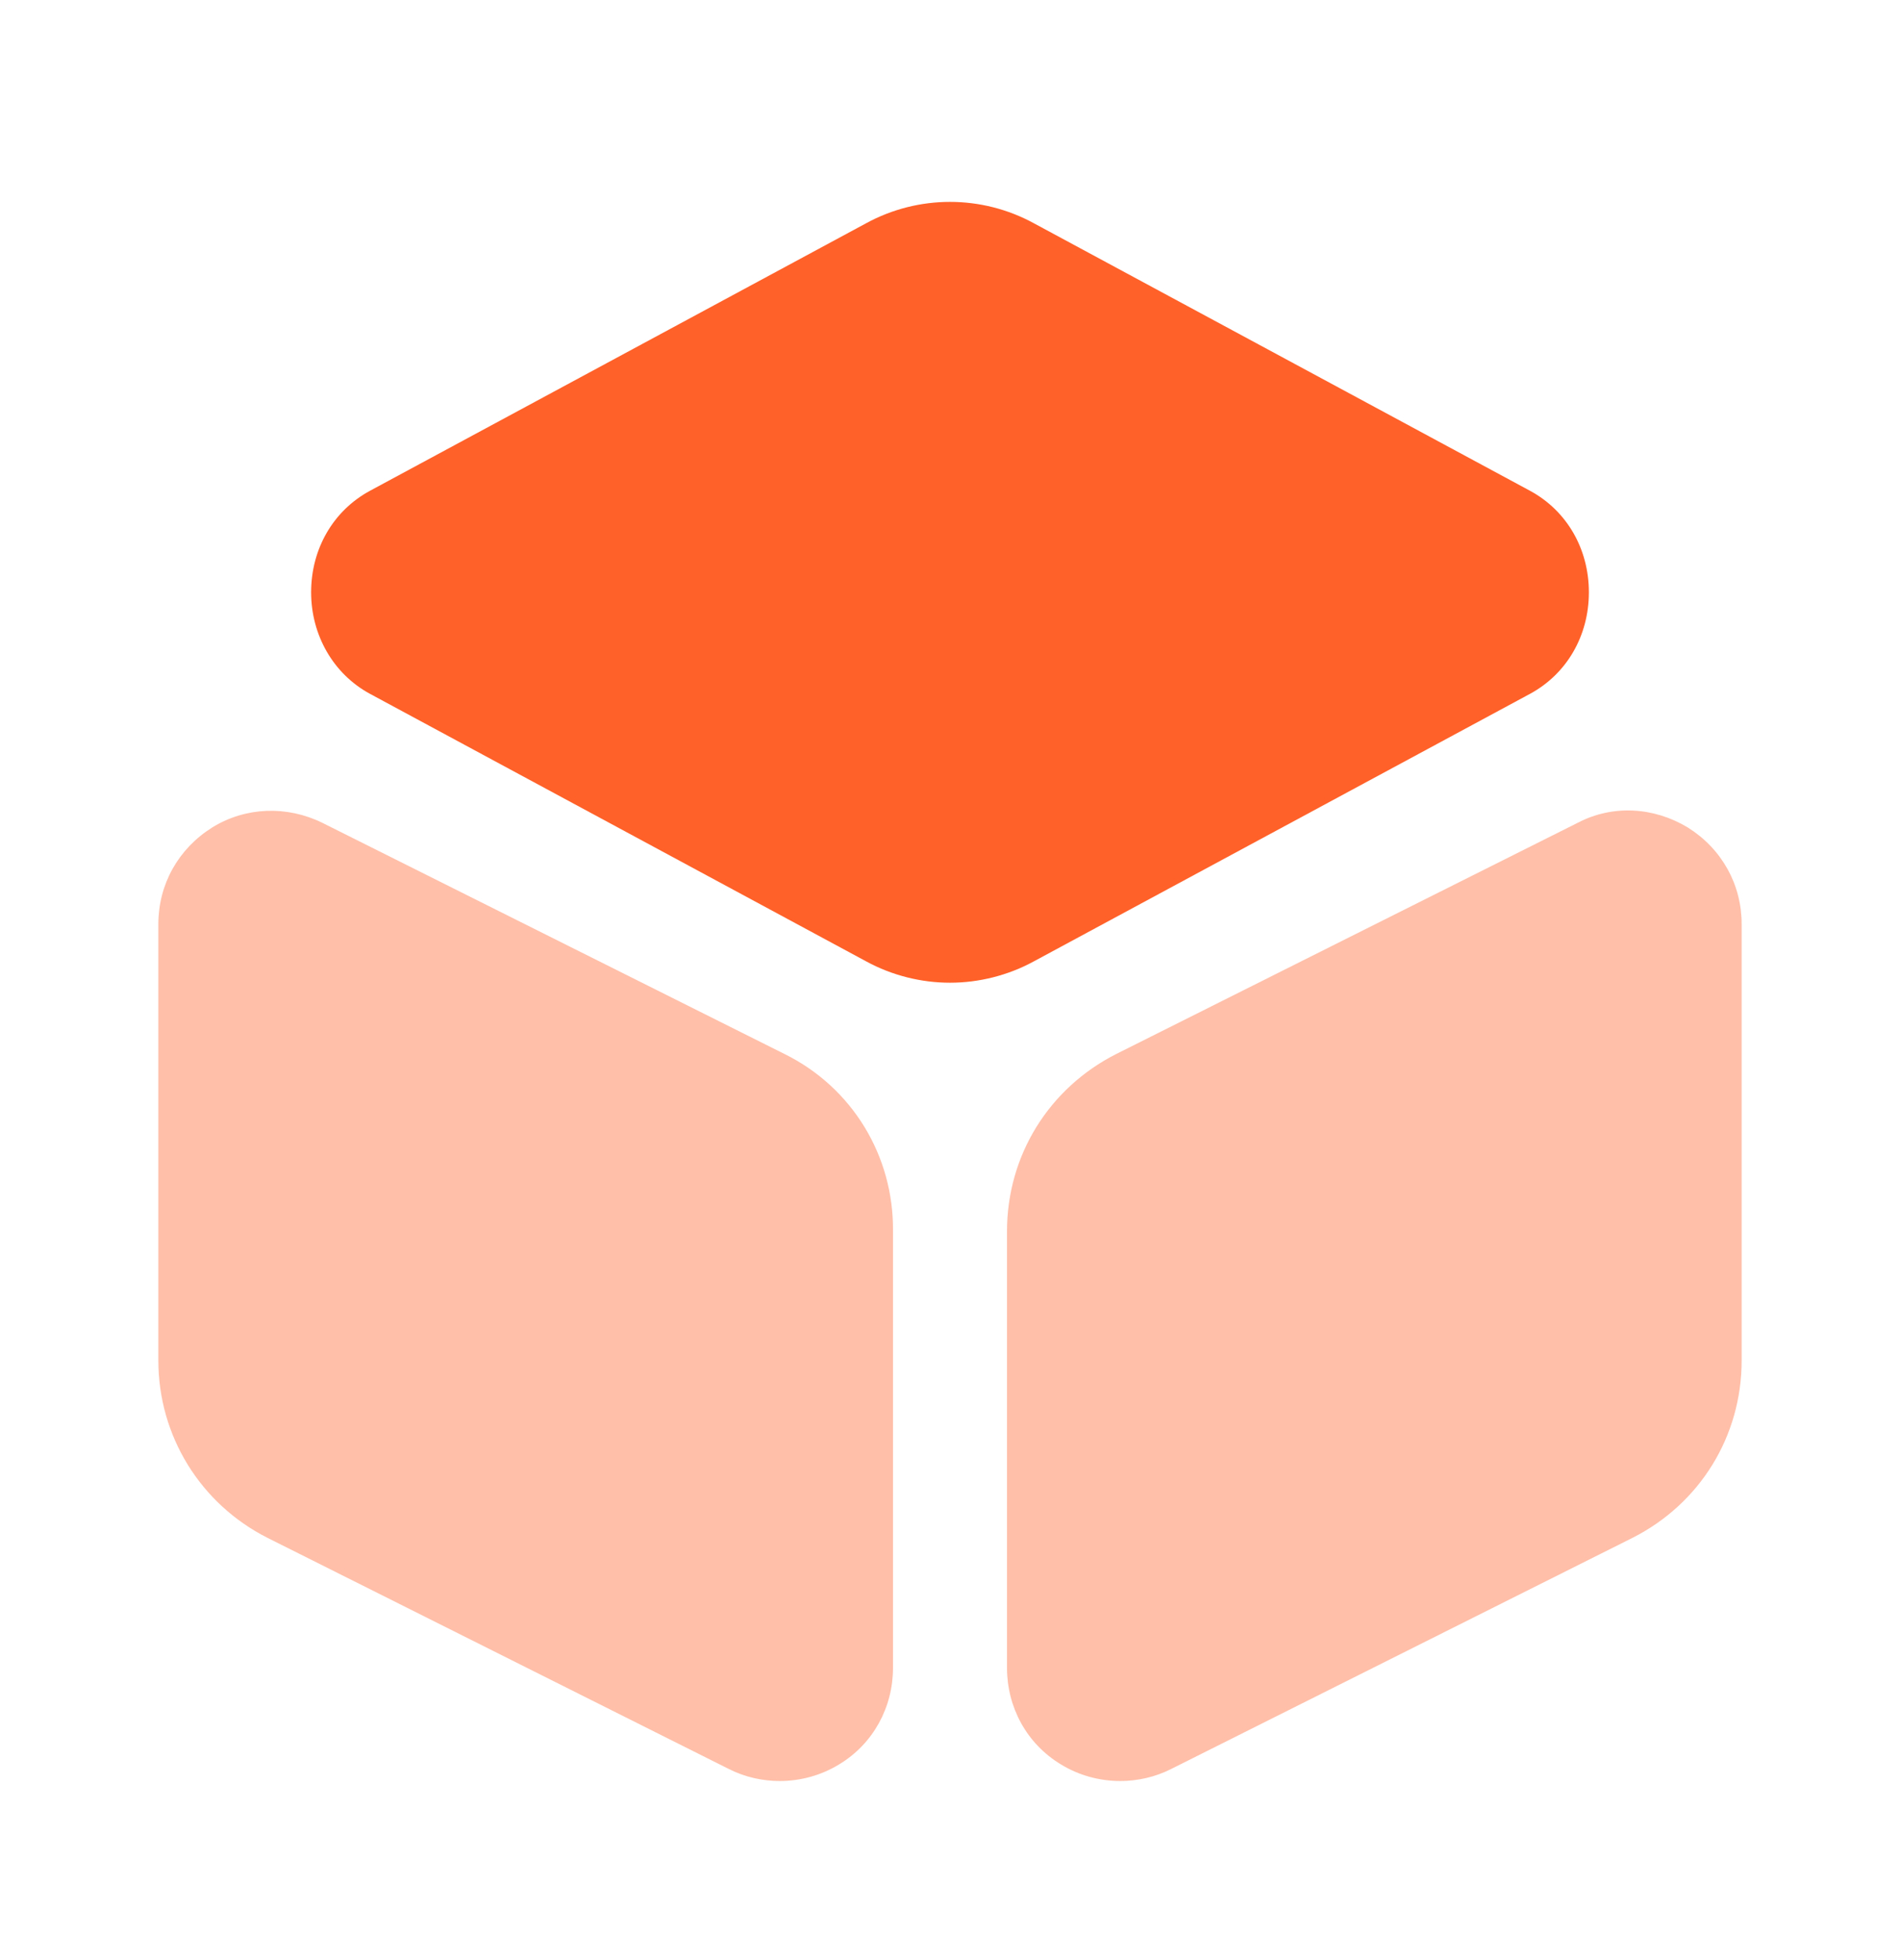
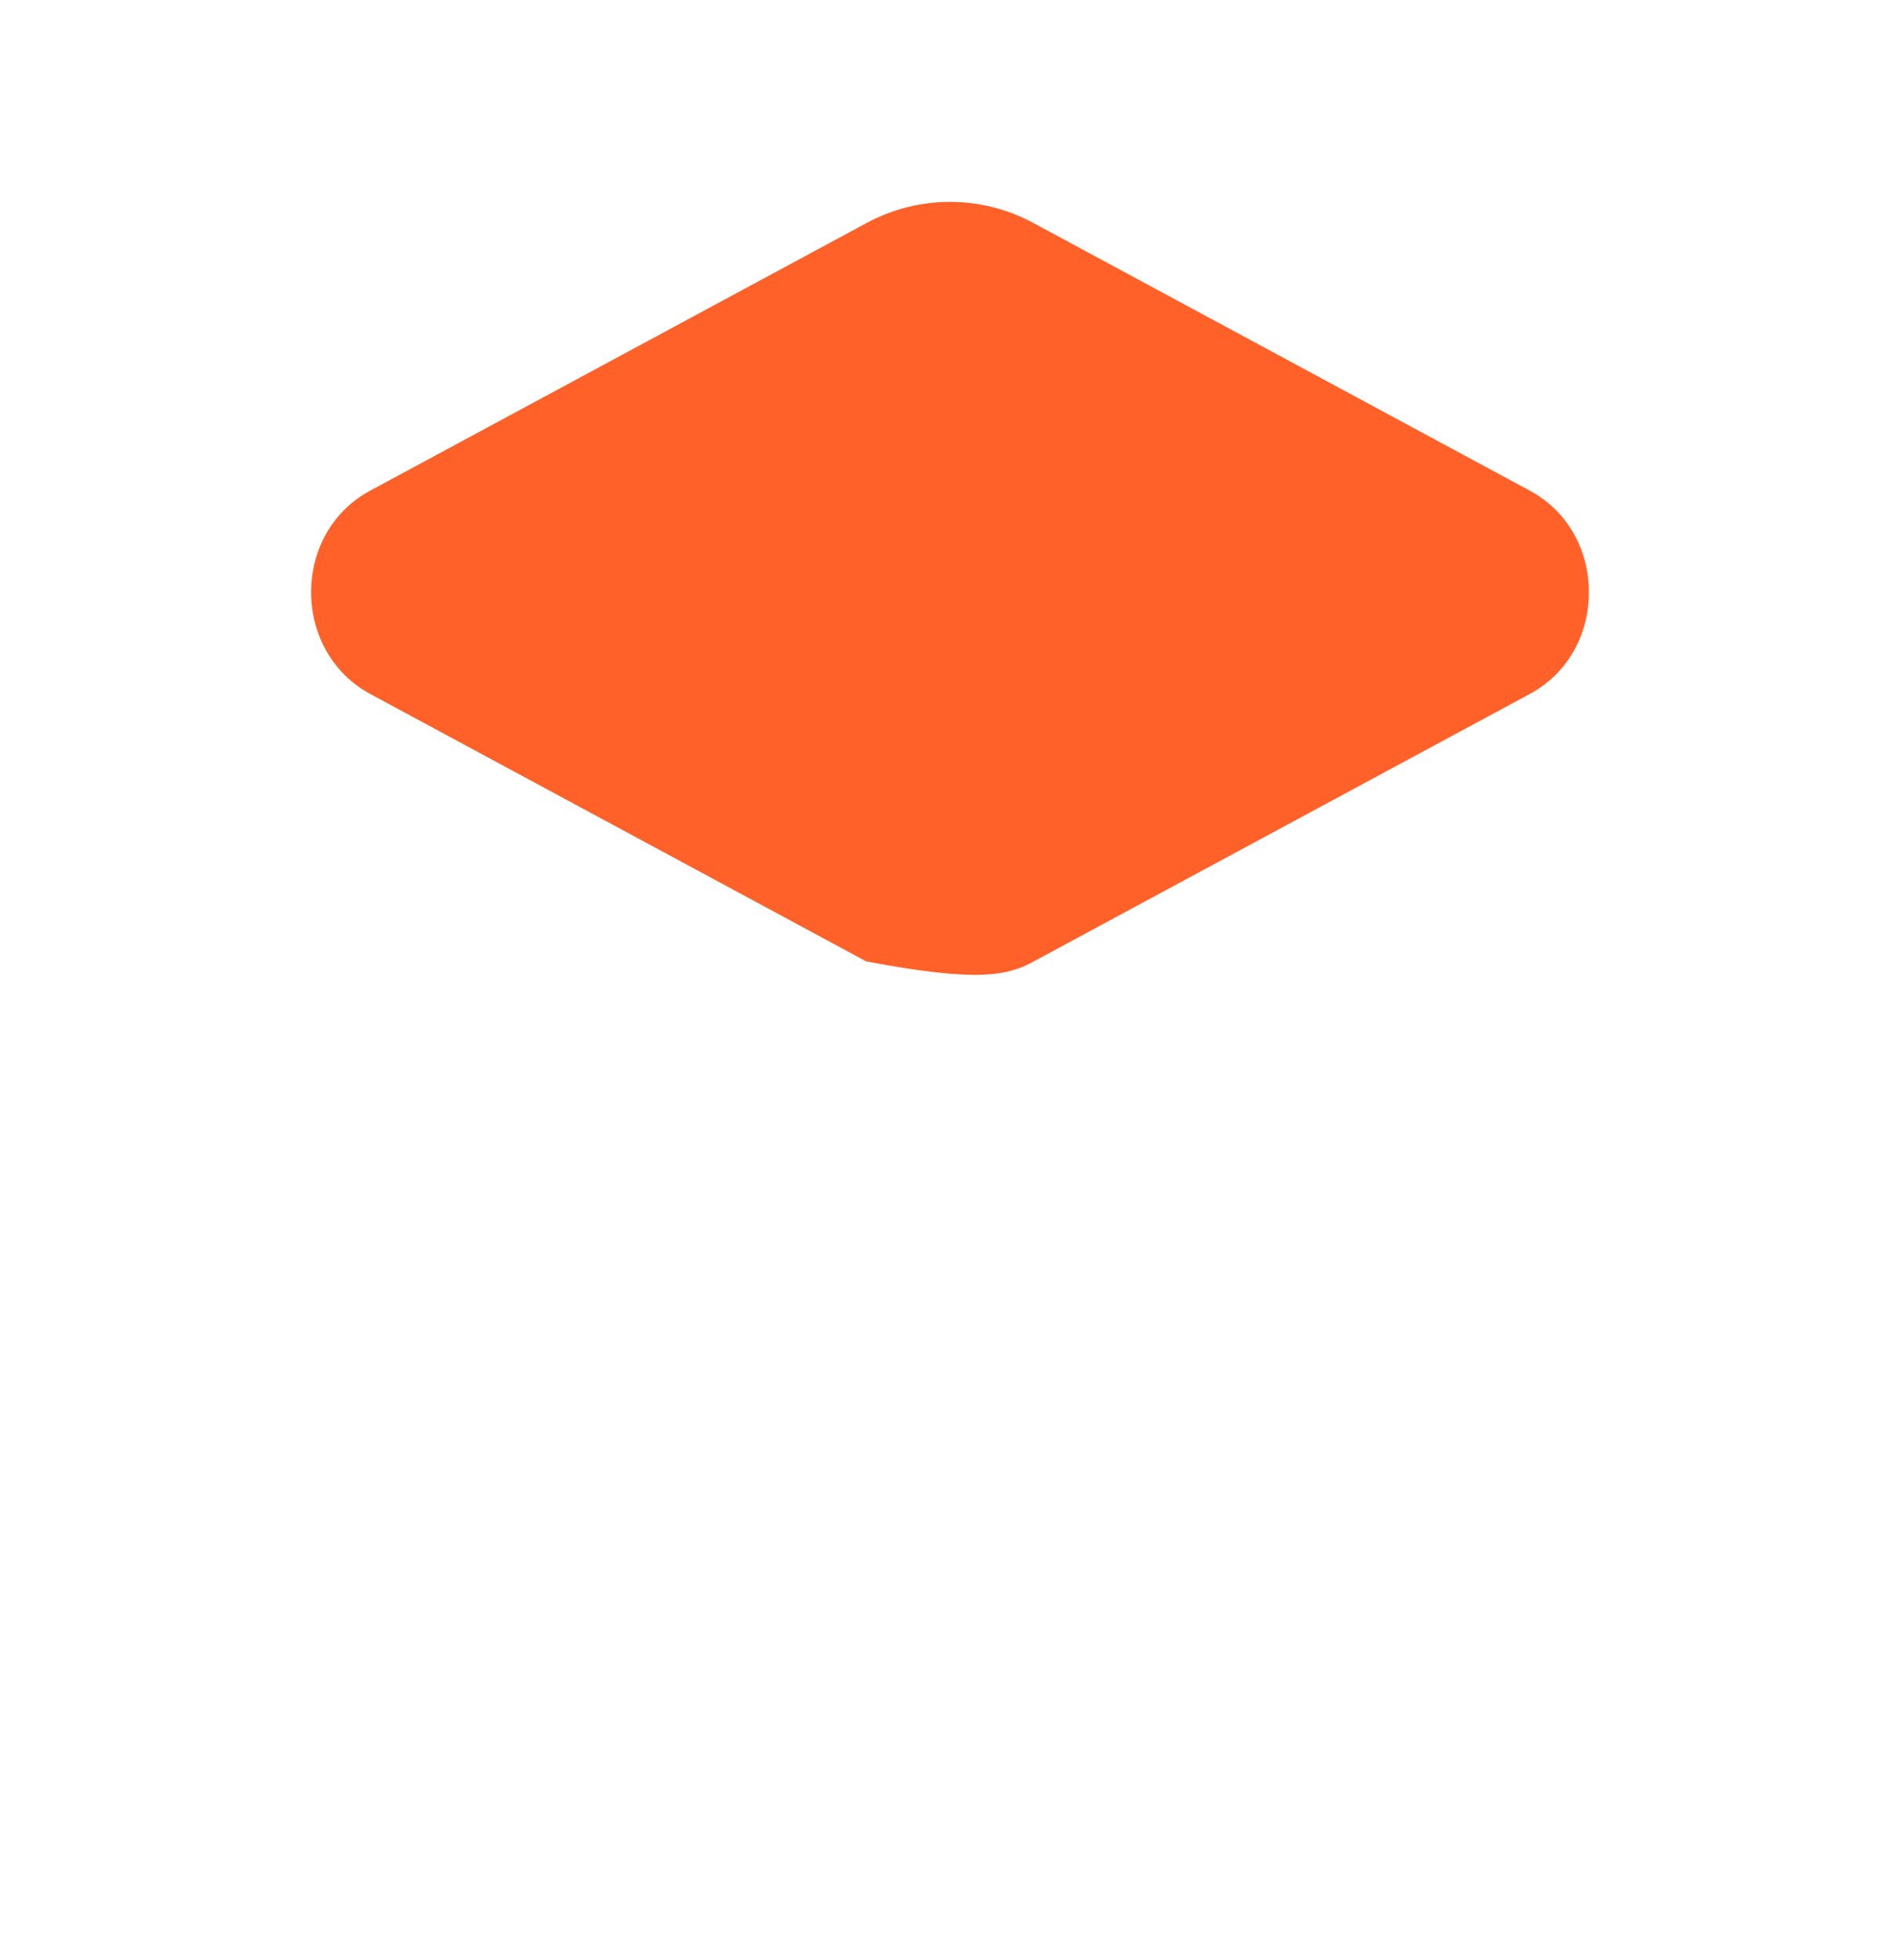
<svg xmlns="http://www.w3.org/2000/svg" width="32" height="33" viewBox="0 0 32 33" fill="none">
-   <path d="M25.773 8.265L17.413 3.759C16.533 3.279 15.467 3.279 14.587 3.759L6.227 8.265C5.613 8.599 5.24 9.239 5.24 9.972C5.24 10.692 5.613 11.345 6.227 11.679L14.587 16.185C15.027 16.425 15.52 16.545 16 16.545C16.48 16.545 16.973 16.425 17.413 16.185L25.773 11.679C26.387 11.345 26.76 10.705 26.76 9.972C26.76 9.239 26.387 8.599 25.773 8.265Z" fill="#FF6129" />
-   <path opacity="0.4" d="M13.213 17.745L5.427 13.852C4.827 13.559 4.133 13.585 3.573 13.932C3 14.292 2.667 14.892 2.667 15.559V22.905C2.667 24.172 3.373 25.319 4.507 25.892L12.28 29.785C12.547 29.919 12.84 29.985 13.133 29.985C13.48 29.985 13.827 29.892 14.133 29.705C14.707 29.358 15.04 28.745 15.04 28.078V20.732C15.053 19.452 14.347 18.305 13.213 17.745Z" fill="#FF6129" />
-   <path opacity="0.4" d="M28.427 13.932C27.853 13.585 27.16 13.545 26.573 13.852L18.8 17.745C17.667 18.319 16.96 19.452 16.96 20.732V28.078C16.96 28.745 17.293 29.358 17.867 29.705C18.173 29.892 18.52 29.985 18.867 29.985C19.16 29.985 19.453 29.919 19.72 29.785L27.493 25.892C28.627 25.319 29.333 24.185 29.333 22.905V15.559C29.333 14.892 29 14.292 28.427 13.932Z" fill="#FF6129" />
+   <path d="M25.773 8.265L17.413 3.759C16.533 3.279 15.467 3.279 14.587 3.759L6.227 8.265C5.613 8.599 5.24 9.239 5.24 9.972C5.24 10.692 5.613 11.345 6.227 11.679L14.587 16.185C16.48 16.545 16.973 16.425 17.413 16.185L25.773 11.679C26.387 11.345 26.76 10.705 26.76 9.972C26.76 9.239 26.387 8.599 25.773 8.265Z" fill="#FF6129" />
</svg>